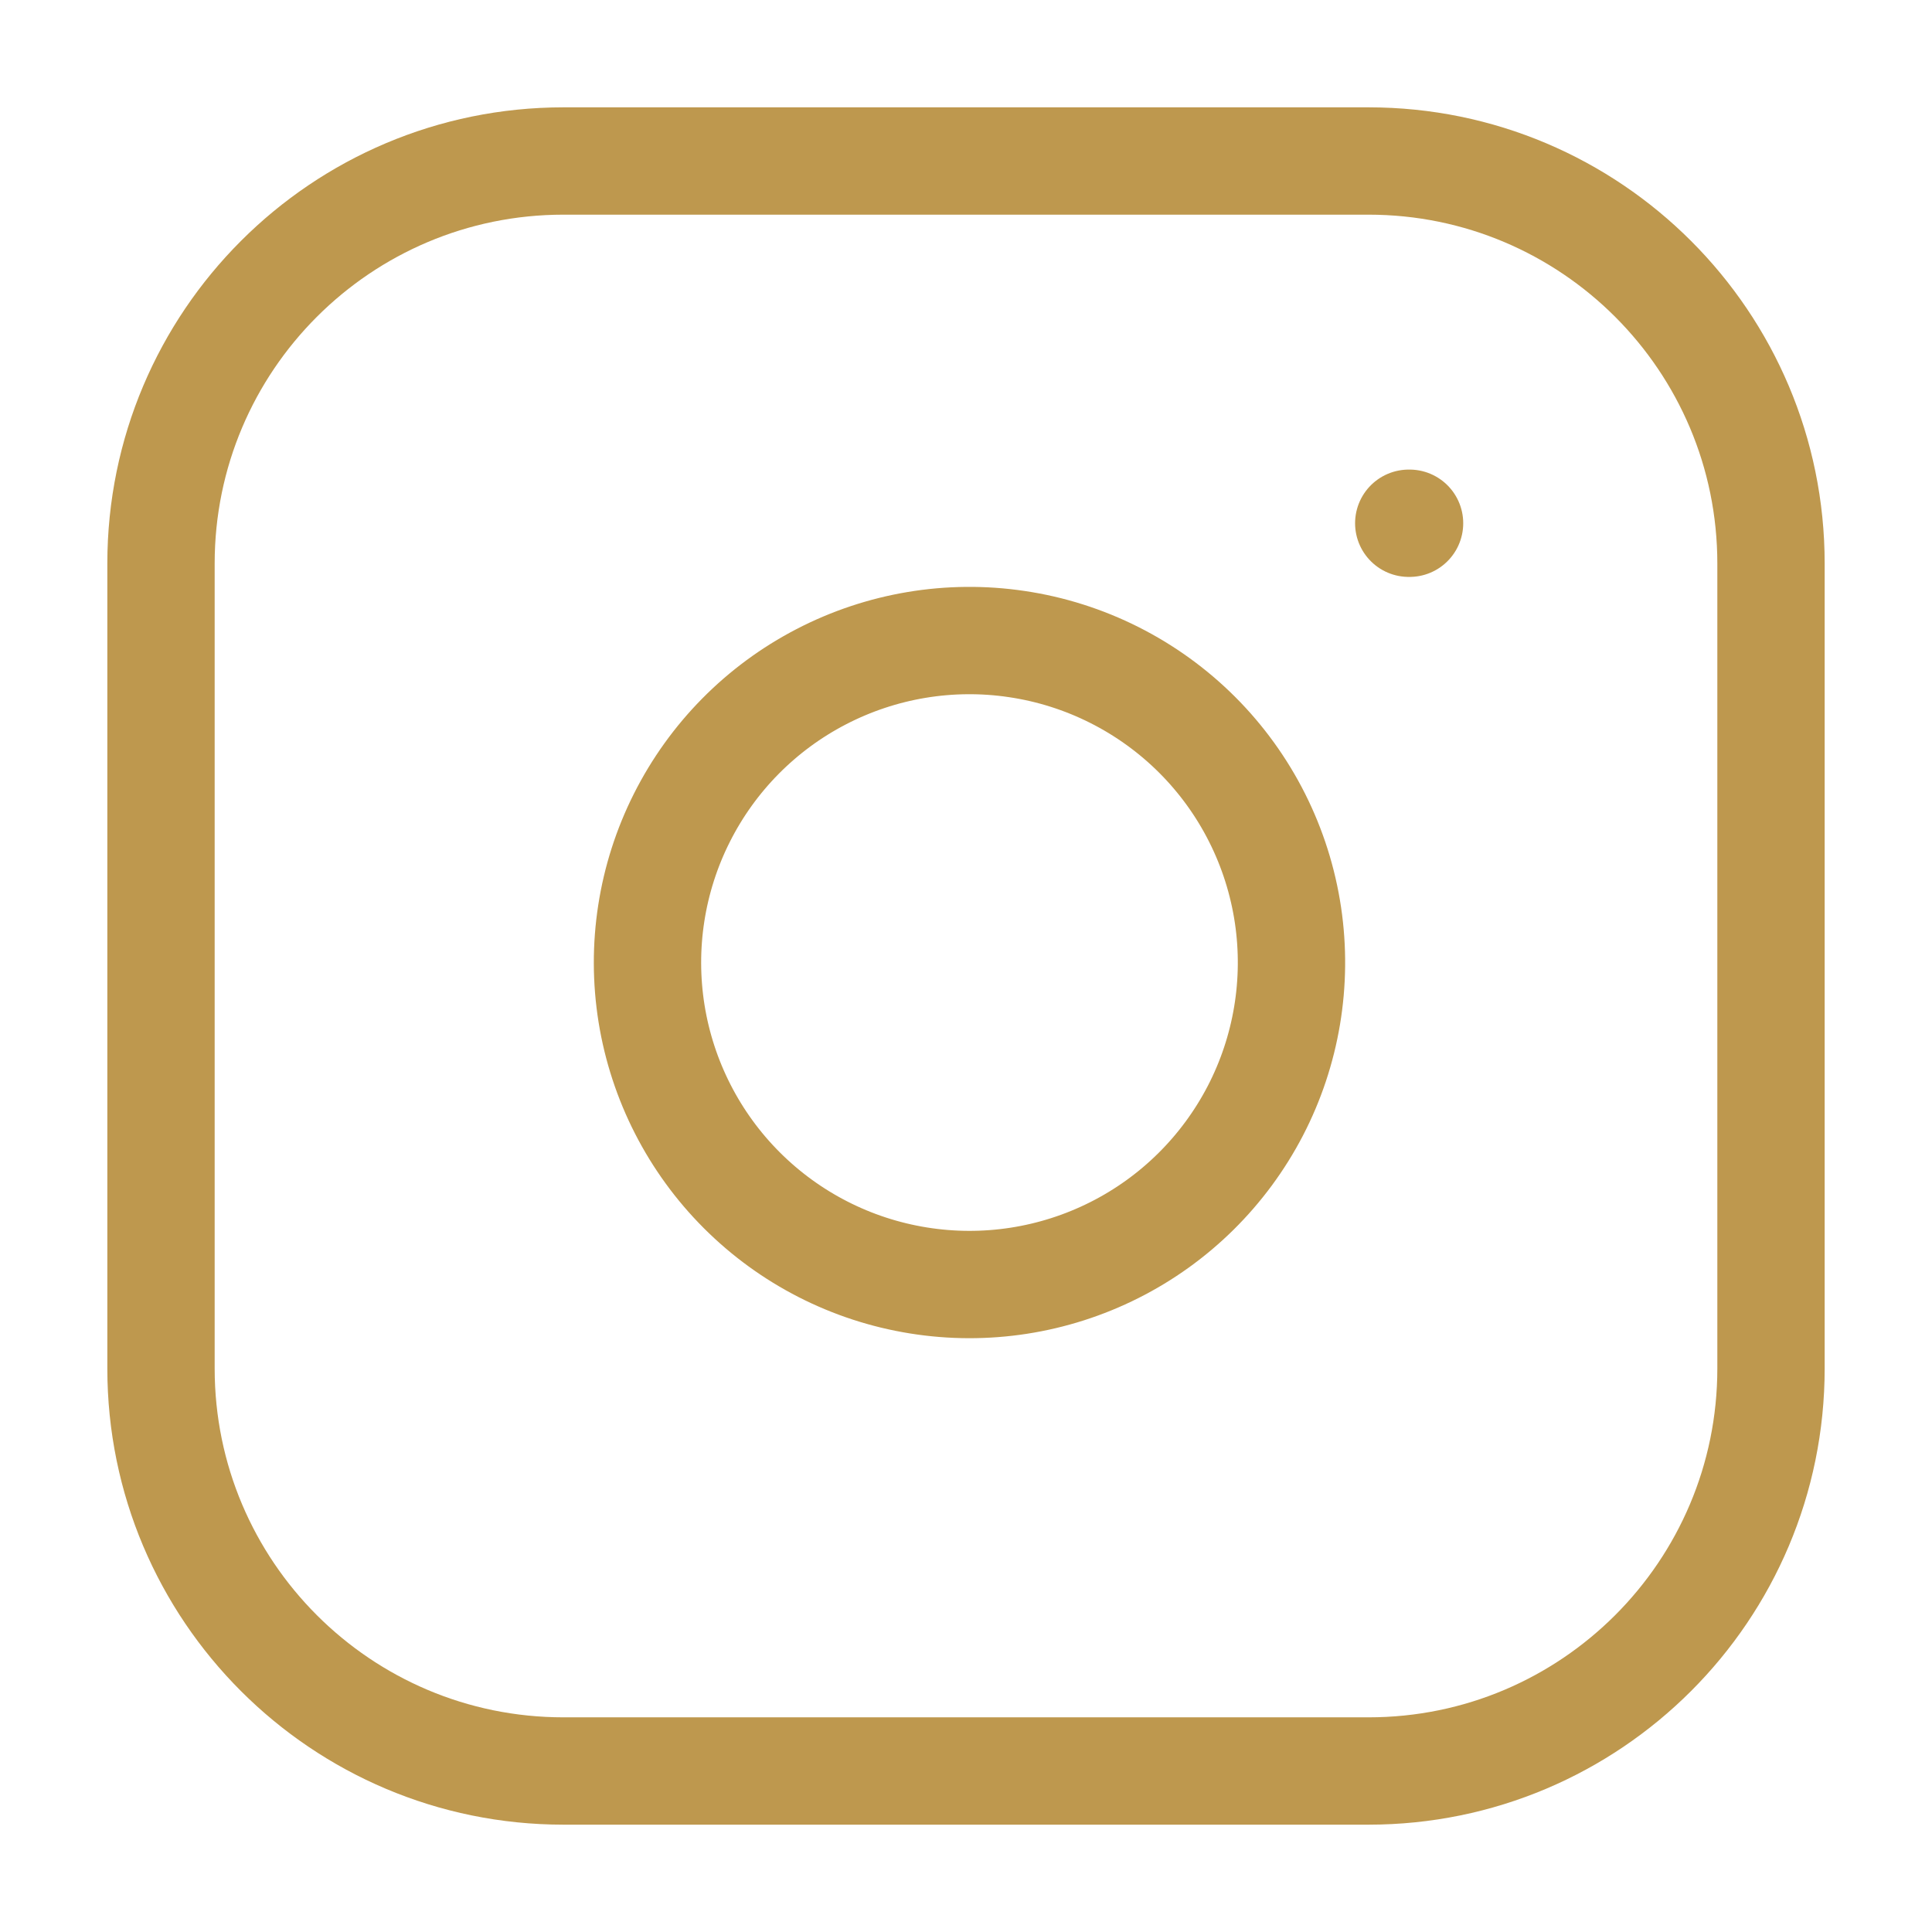
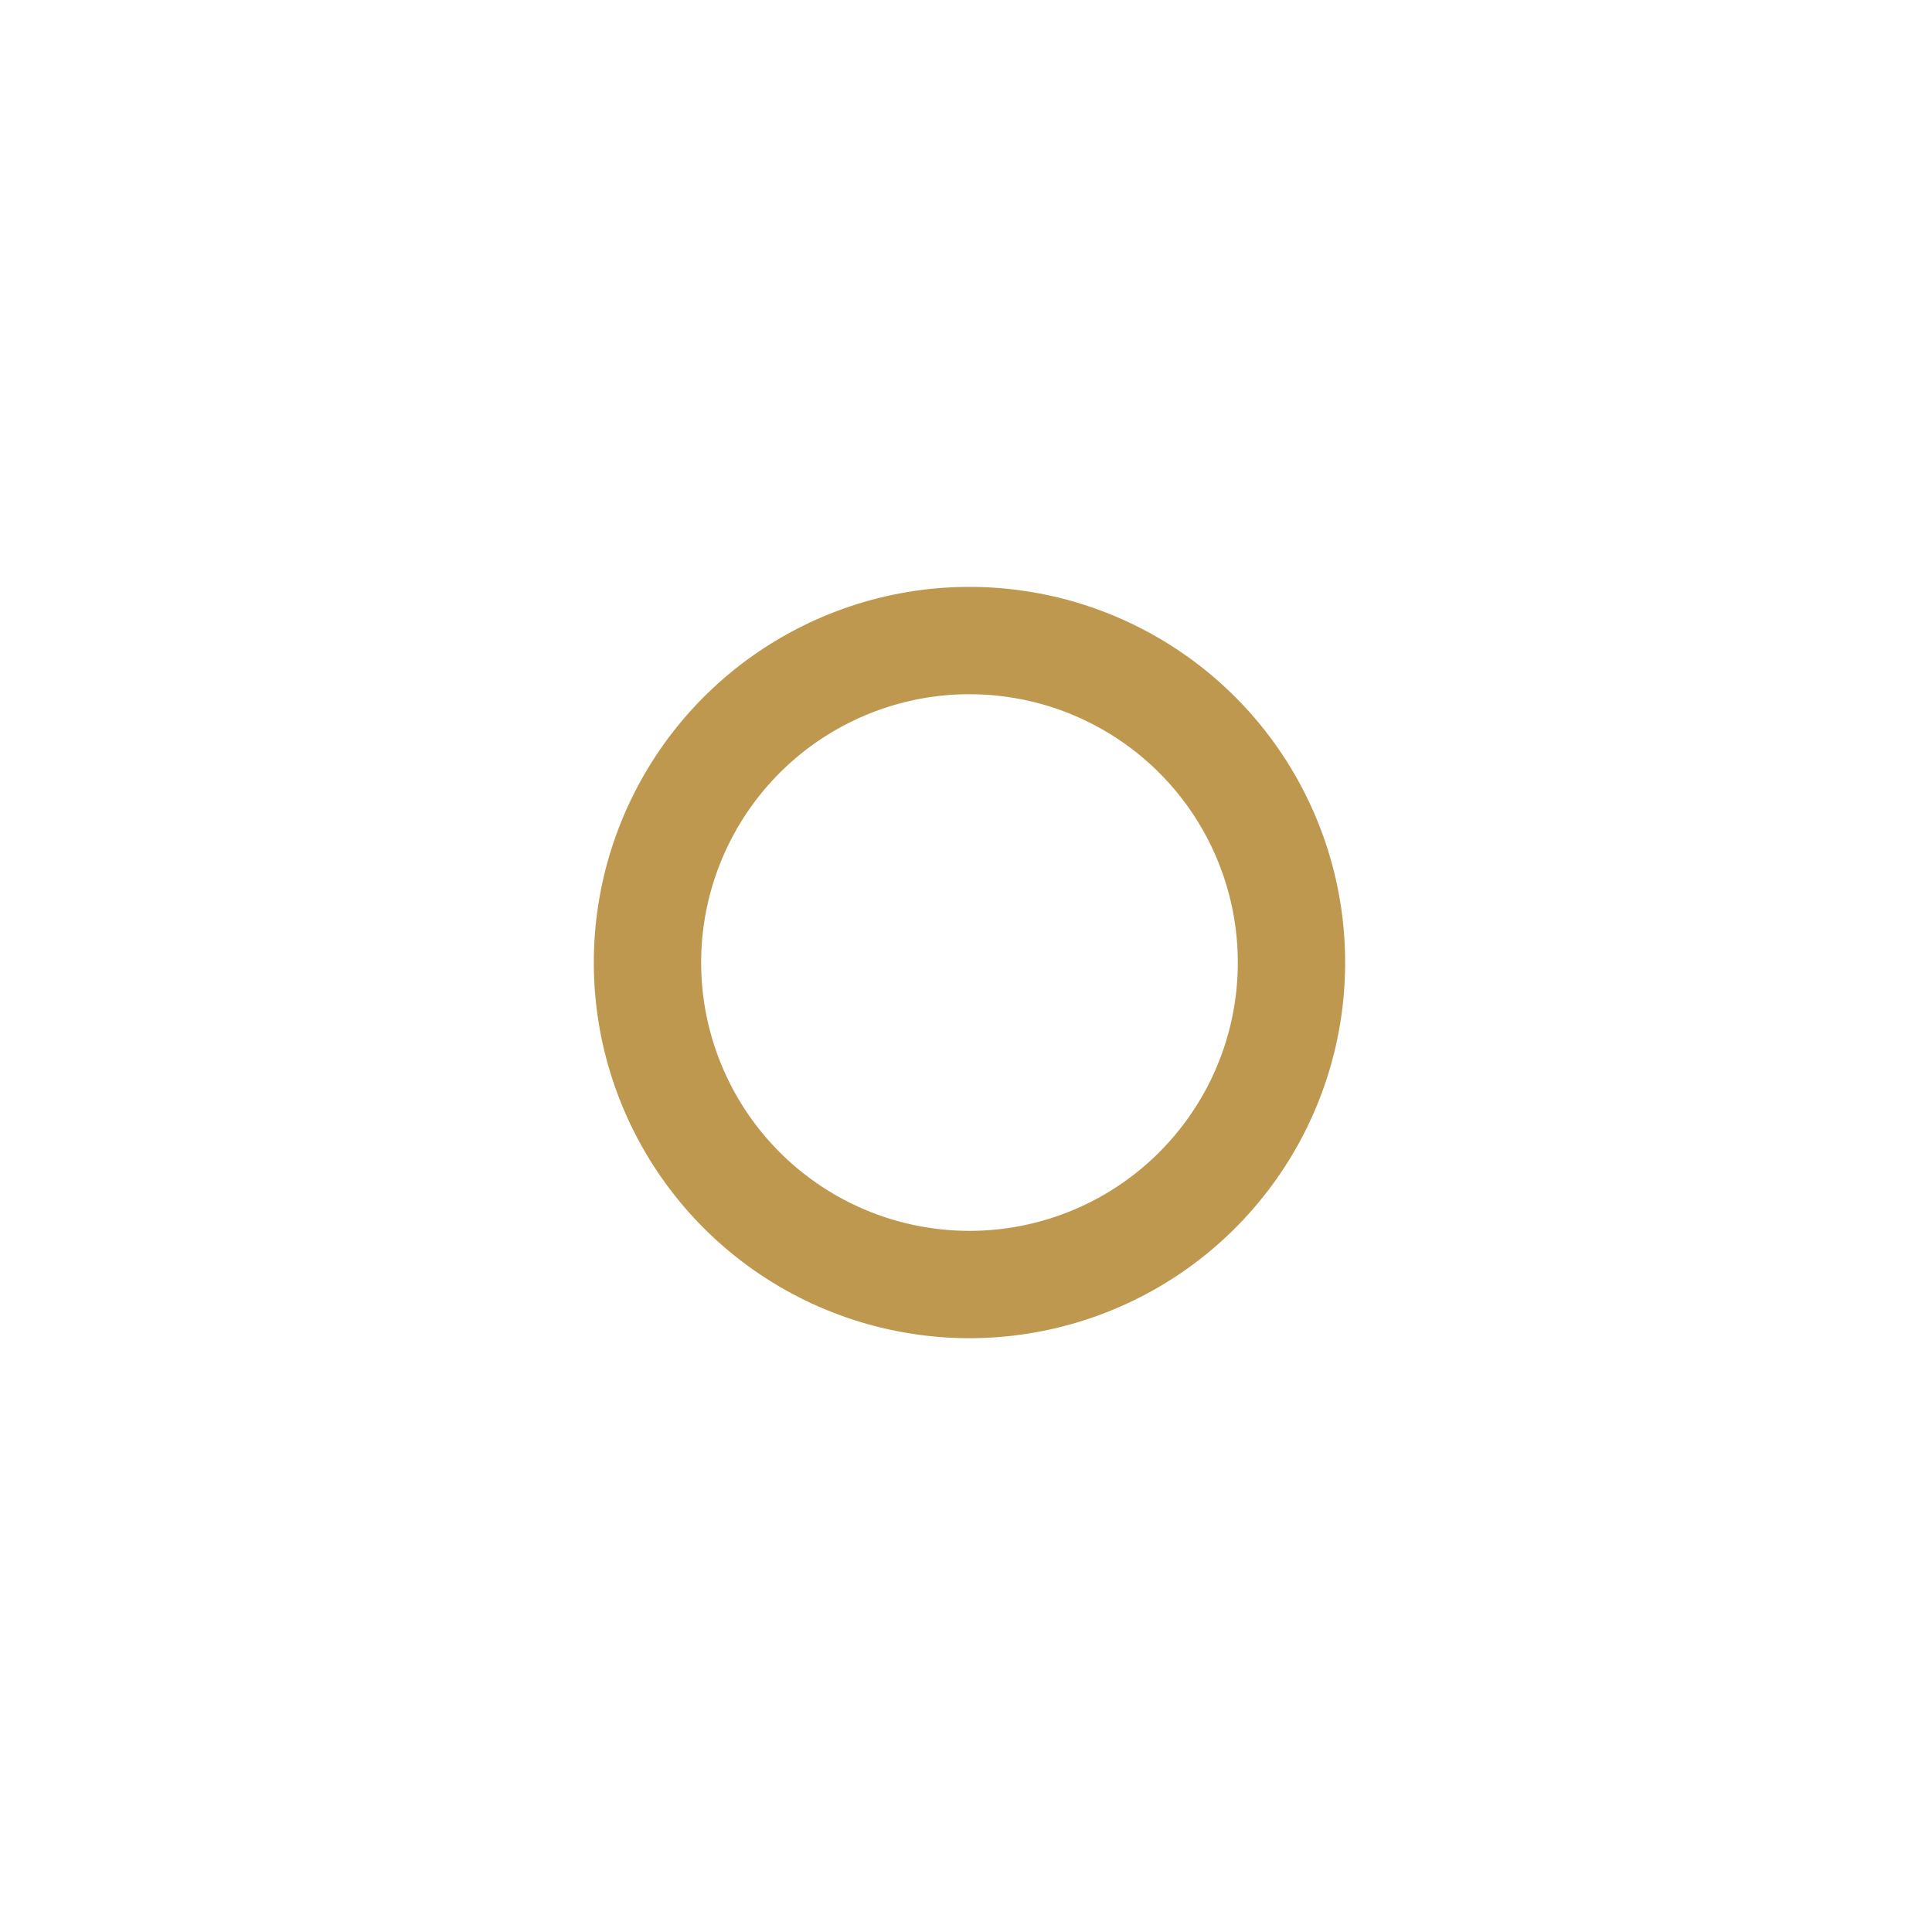
<svg xmlns="http://www.w3.org/2000/svg" width="36" height="36" viewBox="0 0 36 36" fill="none">
-   <path d="M25.5 3H10.5C6.358 3 3 6.358 3 10.5V25.5C3 29.642 6.358 33 10.5 33H25.5C29.642 33 33 29.642 33 25.5V10.5C33 6.358 29.642 3 25.5 3Z" stroke="#BE984E" stroke-width="2" stroke-linecap="round" stroke-linejoin="round" />
  <path d="M24 17.055C24.185 18.304 23.972 19.579 23.391 20.699C22.809 21.819 21.89 22.728 20.762 23.295C19.635 23.862 18.358 24.06 17.112 23.859C15.866 23.659 14.715 23.071 13.822 22.178C12.93 21.286 12.342 20.135 12.141 18.889C11.941 17.643 12.138 16.365 12.706 15.238C13.273 14.111 14.181 13.191 15.302 12.61C16.422 12.029 17.697 11.815 18.945 12.001C20.218 12.189 21.397 12.783 22.308 13.693C23.218 14.603 23.811 15.782 24 17.055Z" stroke="#BE984E" stroke-width="2" stroke-linecap="round" stroke-linejoin="round" />
-   <path d="M26.25 9.75H26.265" stroke="#BE984E" stroke-width="2" stroke-linecap="round" stroke-linejoin="round" />
</svg>